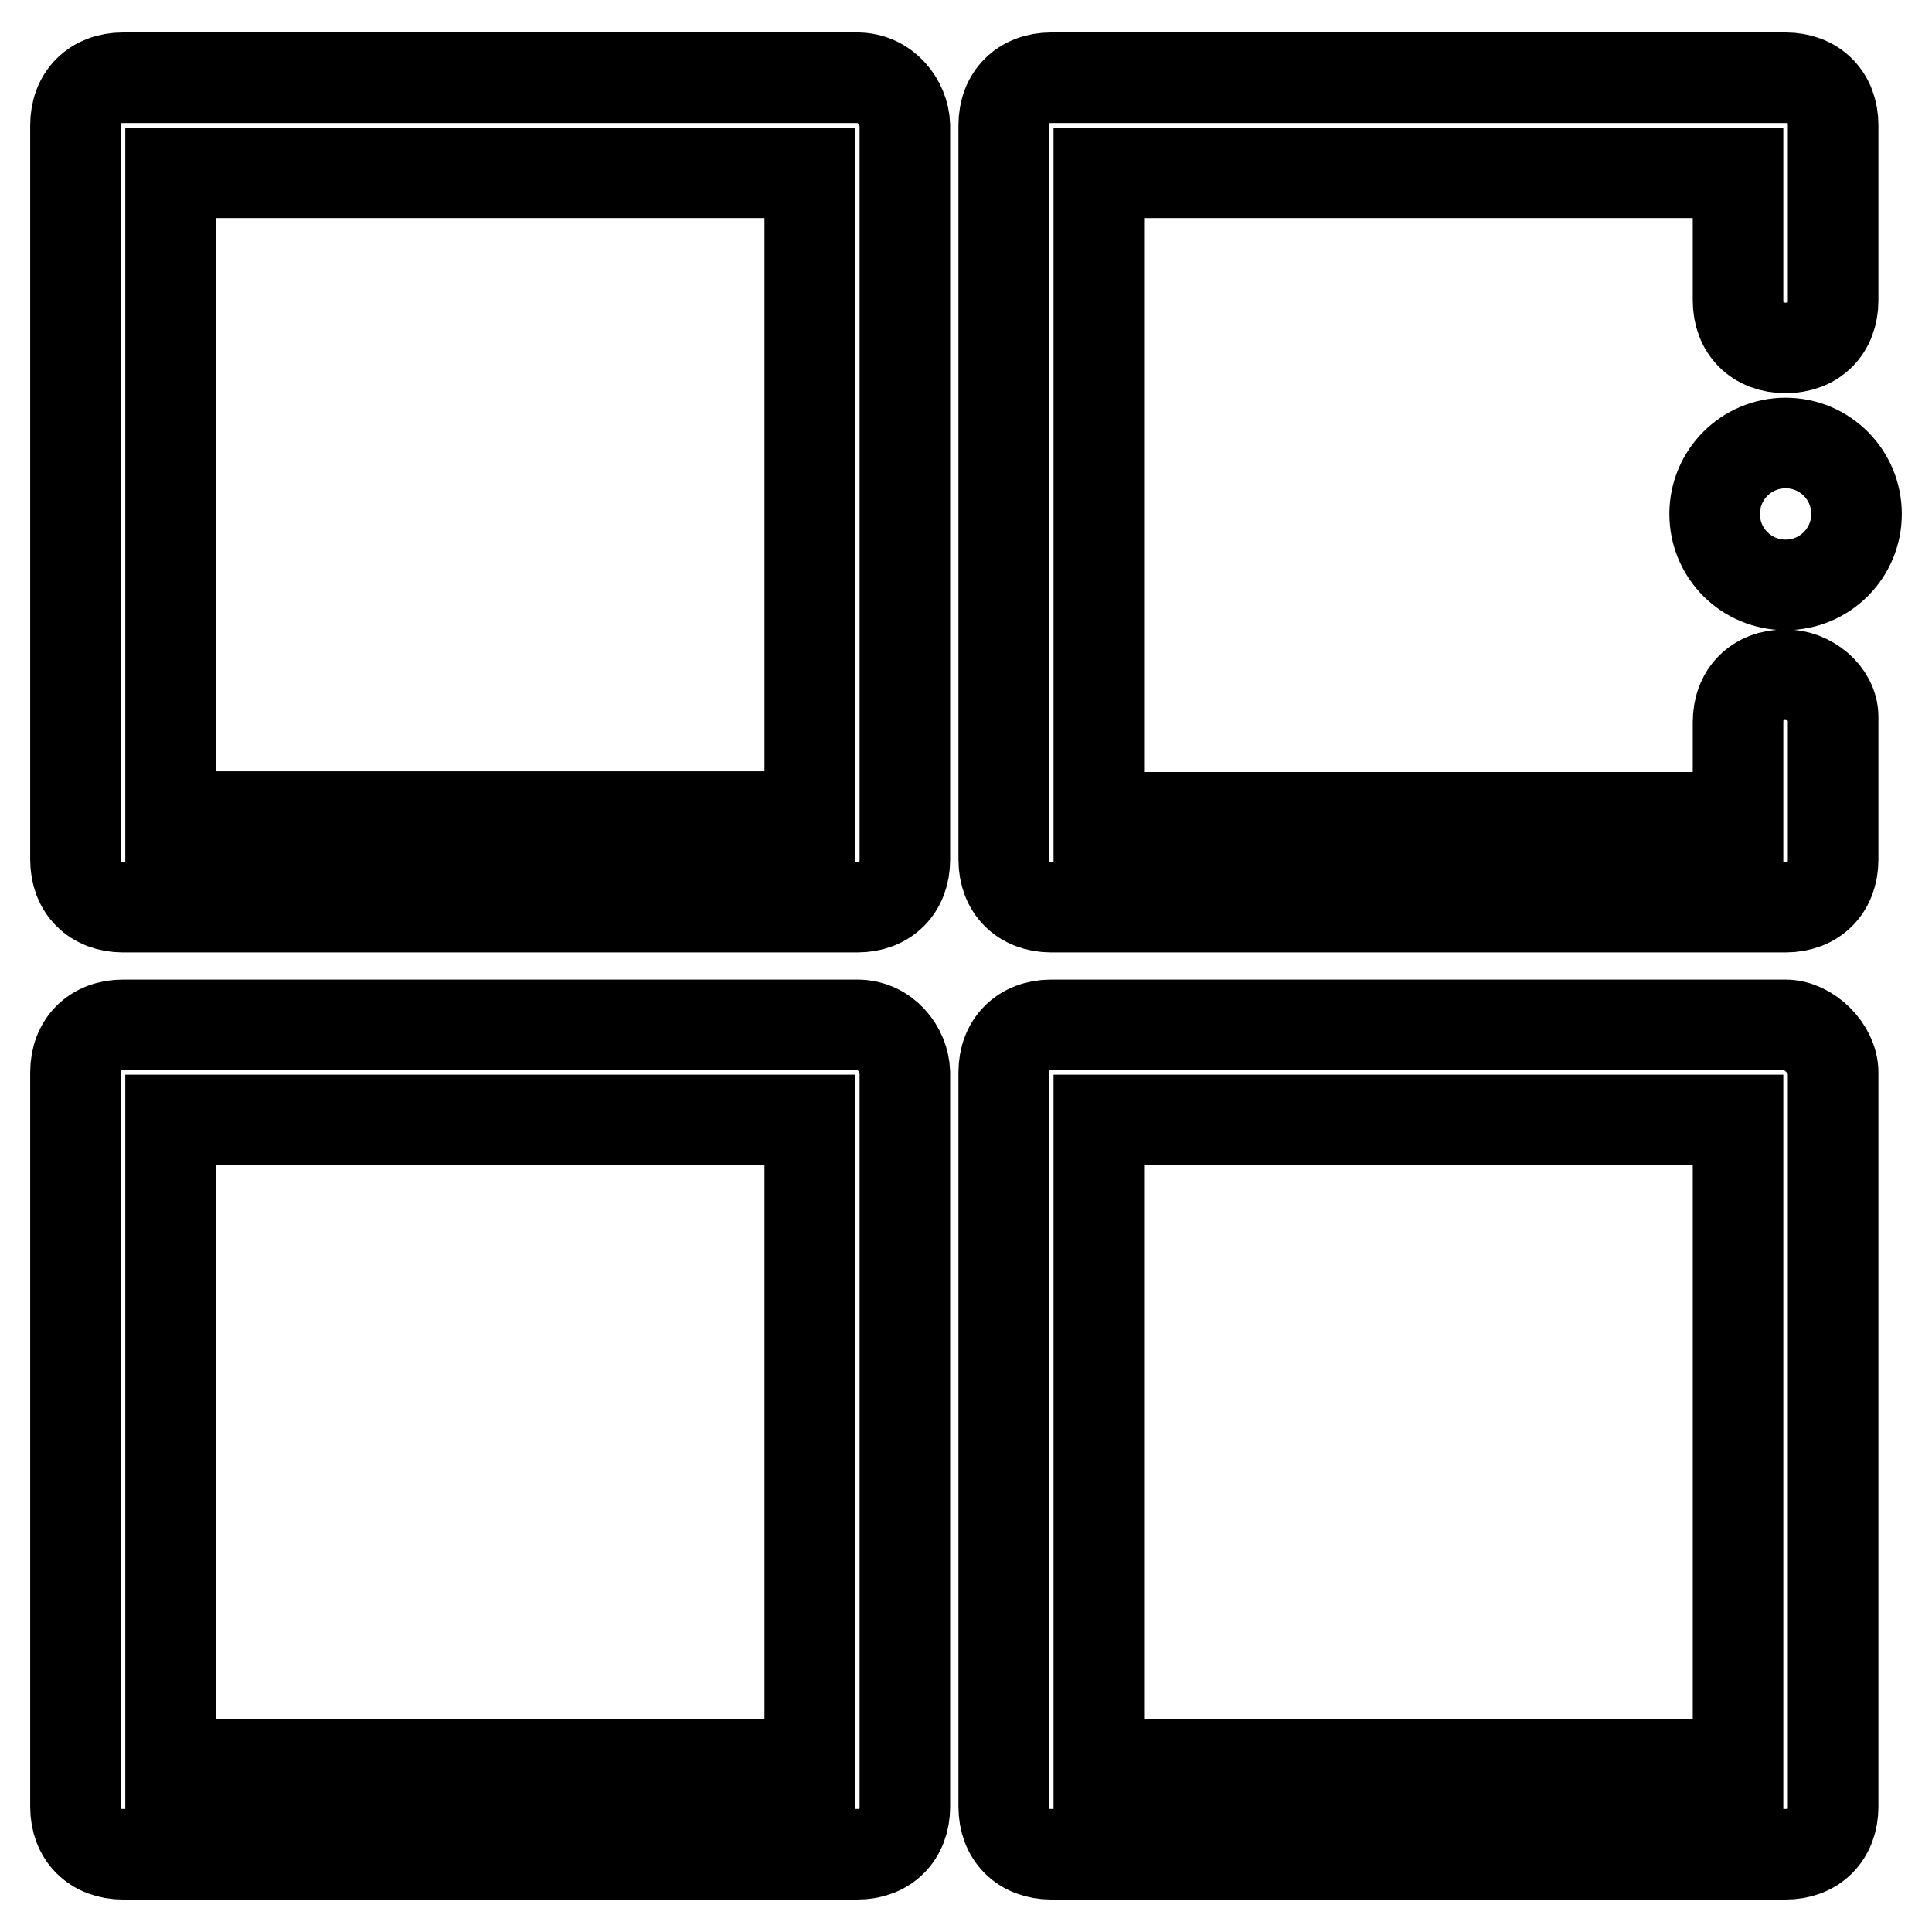
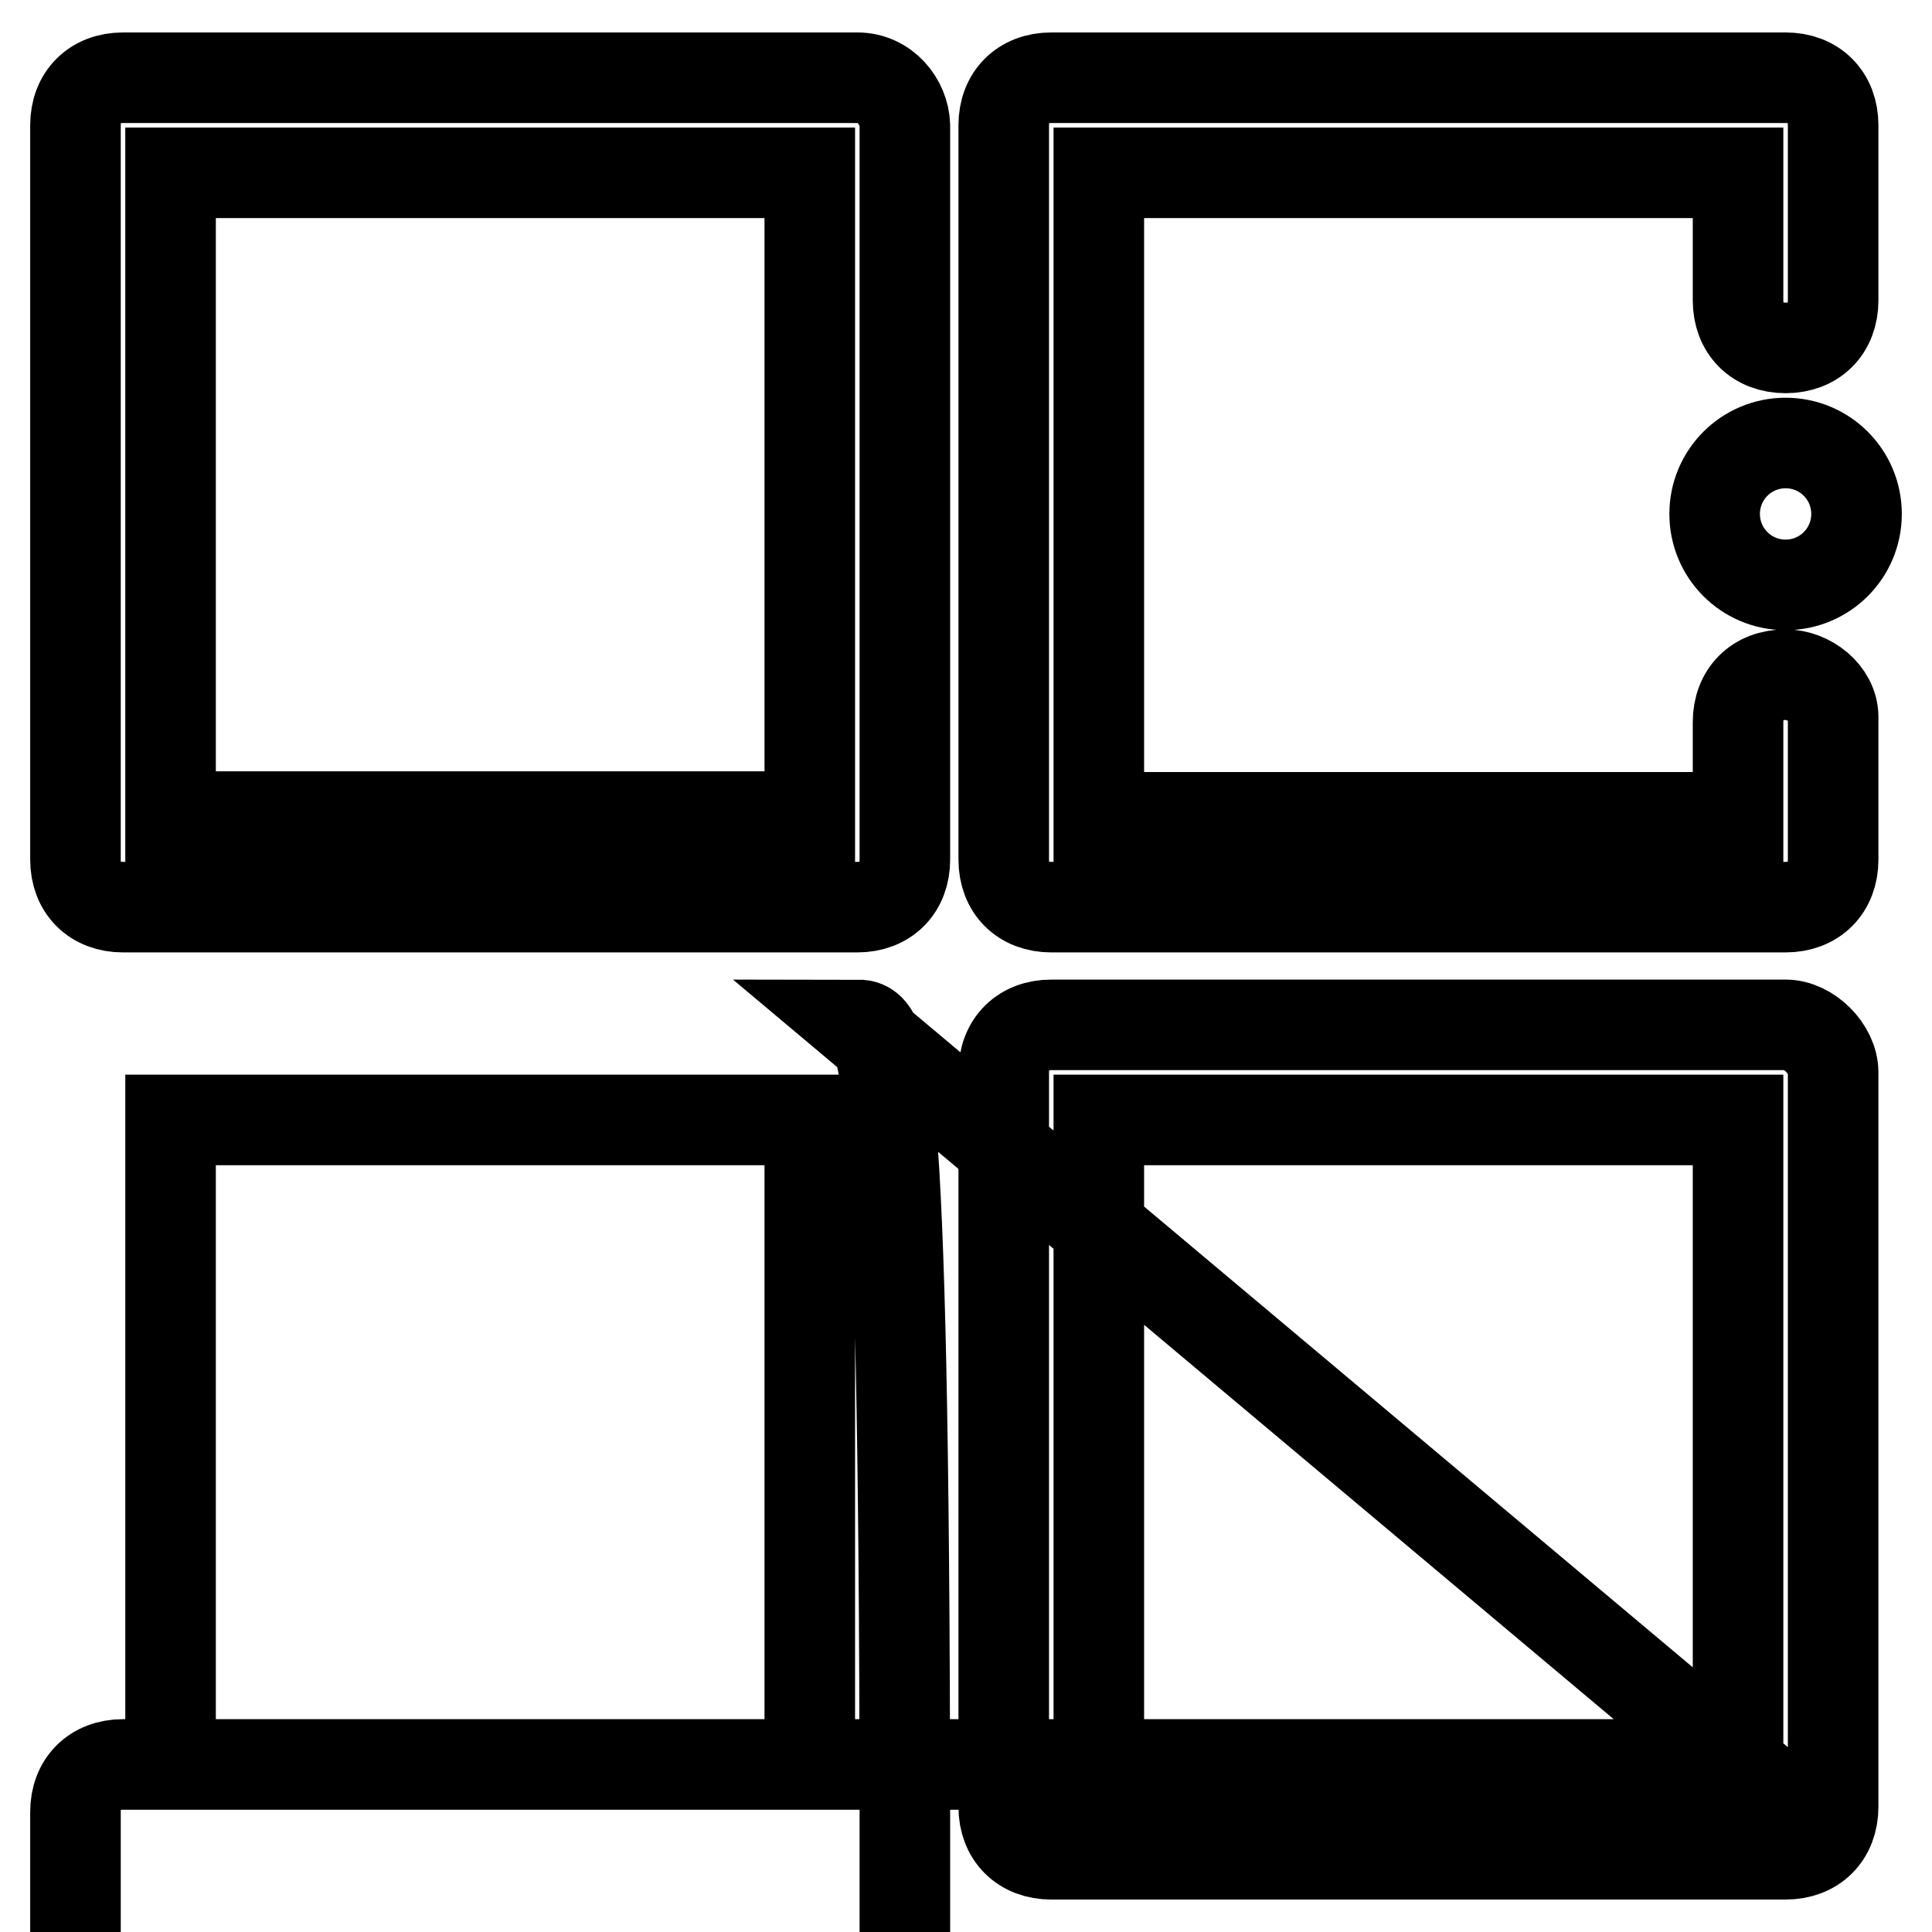
<svg xmlns="http://www.w3.org/2000/svg" version="1.1" x="0px" y="0px" viewBox="0 0 256 256" enable-background="new 0 0 256 256" xml:space="preserve">
  <g>
-     <path stroke-width="12" fill-opacity="0" stroke="#000000" d="M113.6,10.3H16.3c-3.8,0-6.3,2.5-6.3,6.3v97.3c0,3.8,2.5,6.3,6.3,6.3h97.3c3.8,0,6.3-2.5,6.3-6.3V16.6 C119.8,13.5,117.3,10.3,113.6,10.3z M107.3,108.2H22.6V22.9h84.7V108.2z M236.6,89.4c-3.8,0-6.3,2.5-6.3,6.3v12.6h-84.7V22.9h84.7 v16.9c0,3.8,2.5,6.3,6.3,6.3c3.8,0,6.3-2.5,6.3-6.3V16.6c0-3.8-2.5-6.3-6.3-6.3h-97.3c-3.8,0-6.3,2.5-6.3,6.3v97.3 c0,3.8,2.5,6.3,6.3,6.3h97.3c3.8,0,6.3-2.5,6.3-6.3V95C242.9,91.9,239.7,89.4,236.6,89.4L236.6,89.4z M236.6,135.8h-97.3 c-3.8,0-6.3,2.5-6.3,6.3v97.3c0,3.8,2.5,6.3,6.3,6.3h97.3c3.8,0,6.3-2.5,6.3-6.3v-97.3C242.9,139,239.7,135.8,236.6,135.8 L236.6,135.8z M230.3,233.8h-84.7v-85.4h84.7V233.8L230.3,233.8z M113.6,135.8H16.3c-3.8,0-6.3,2.5-6.3,6.3v97.3 c0,3.8,2.5,6.3,6.3,6.3h97.3c3.8,0,6.3-2.5,6.3-6.3v-97.3C119.8,139,117.3,135.8,113.6,135.8L113.6,135.8z M107.3,233.8H22.6v-85.4 h84.7V233.8L107.3,233.8z M227.2,68.1c0,5.2,4.2,9.4,9.4,9.4s9.4-4.2,9.4-9.4c0-5.2-4.2-9.4-9.4-9.4S227.2,62.9,227.2,68.1z" />
+     <path stroke-width="12" fill-opacity="0" stroke="#000000" d="M113.6,10.3H16.3c-3.8,0-6.3,2.5-6.3,6.3v97.3c0,3.8,2.5,6.3,6.3,6.3h97.3c3.8,0,6.3-2.5,6.3-6.3V16.6 C119.8,13.5,117.3,10.3,113.6,10.3z M107.3,108.2H22.6V22.9h84.7V108.2z M236.6,89.4c-3.8,0-6.3,2.5-6.3,6.3v12.6h-84.7V22.9h84.7 v16.9c0,3.8,2.5,6.3,6.3,6.3c3.8,0,6.3-2.5,6.3-6.3V16.6c0-3.8-2.5-6.3-6.3-6.3h-97.3c-3.8,0-6.3,2.5-6.3,6.3v97.3 c0,3.8,2.5,6.3,6.3,6.3h97.3c3.8,0,6.3-2.5,6.3-6.3V95C242.9,91.9,239.7,89.4,236.6,89.4L236.6,89.4z M236.6,135.8h-97.3 c-3.8,0-6.3,2.5-6.3,6.3v97.3c0,3.8,2.5,6.3,6.3,6.3h97.3c3.8,0,6.3-2.5,6.3-6.3v-97.3C242.9,139,239.7,135.8,236.6,135.8 L236.6,135.8z M230.3,233.8h-84.7v-85.4h84.7V233.8L230.3,233.8z H16.3c-3.8,0-6.3,2.5-6.3,6.3v97.3 c0,3.8,2.5,6.3,6.3,6.3h97.3c3.8,0,6.3-2.5,6.3-6.3v-97.3C119.8,139,117.3,135.8,113.6,135.8L113.6,135.8z M107.3,233.8H22.6v-85.4 h84.7V233.8L107.3,233.8z M227.2,68.1c0,5.2,4.2,9.4,9.4,9.4s9.4-4.2,9.4-9.4c0-5.2-4.2-9.4-9.4-9.4S227.2,62.9,227.2,68.1z" />
  </g>
</svg>